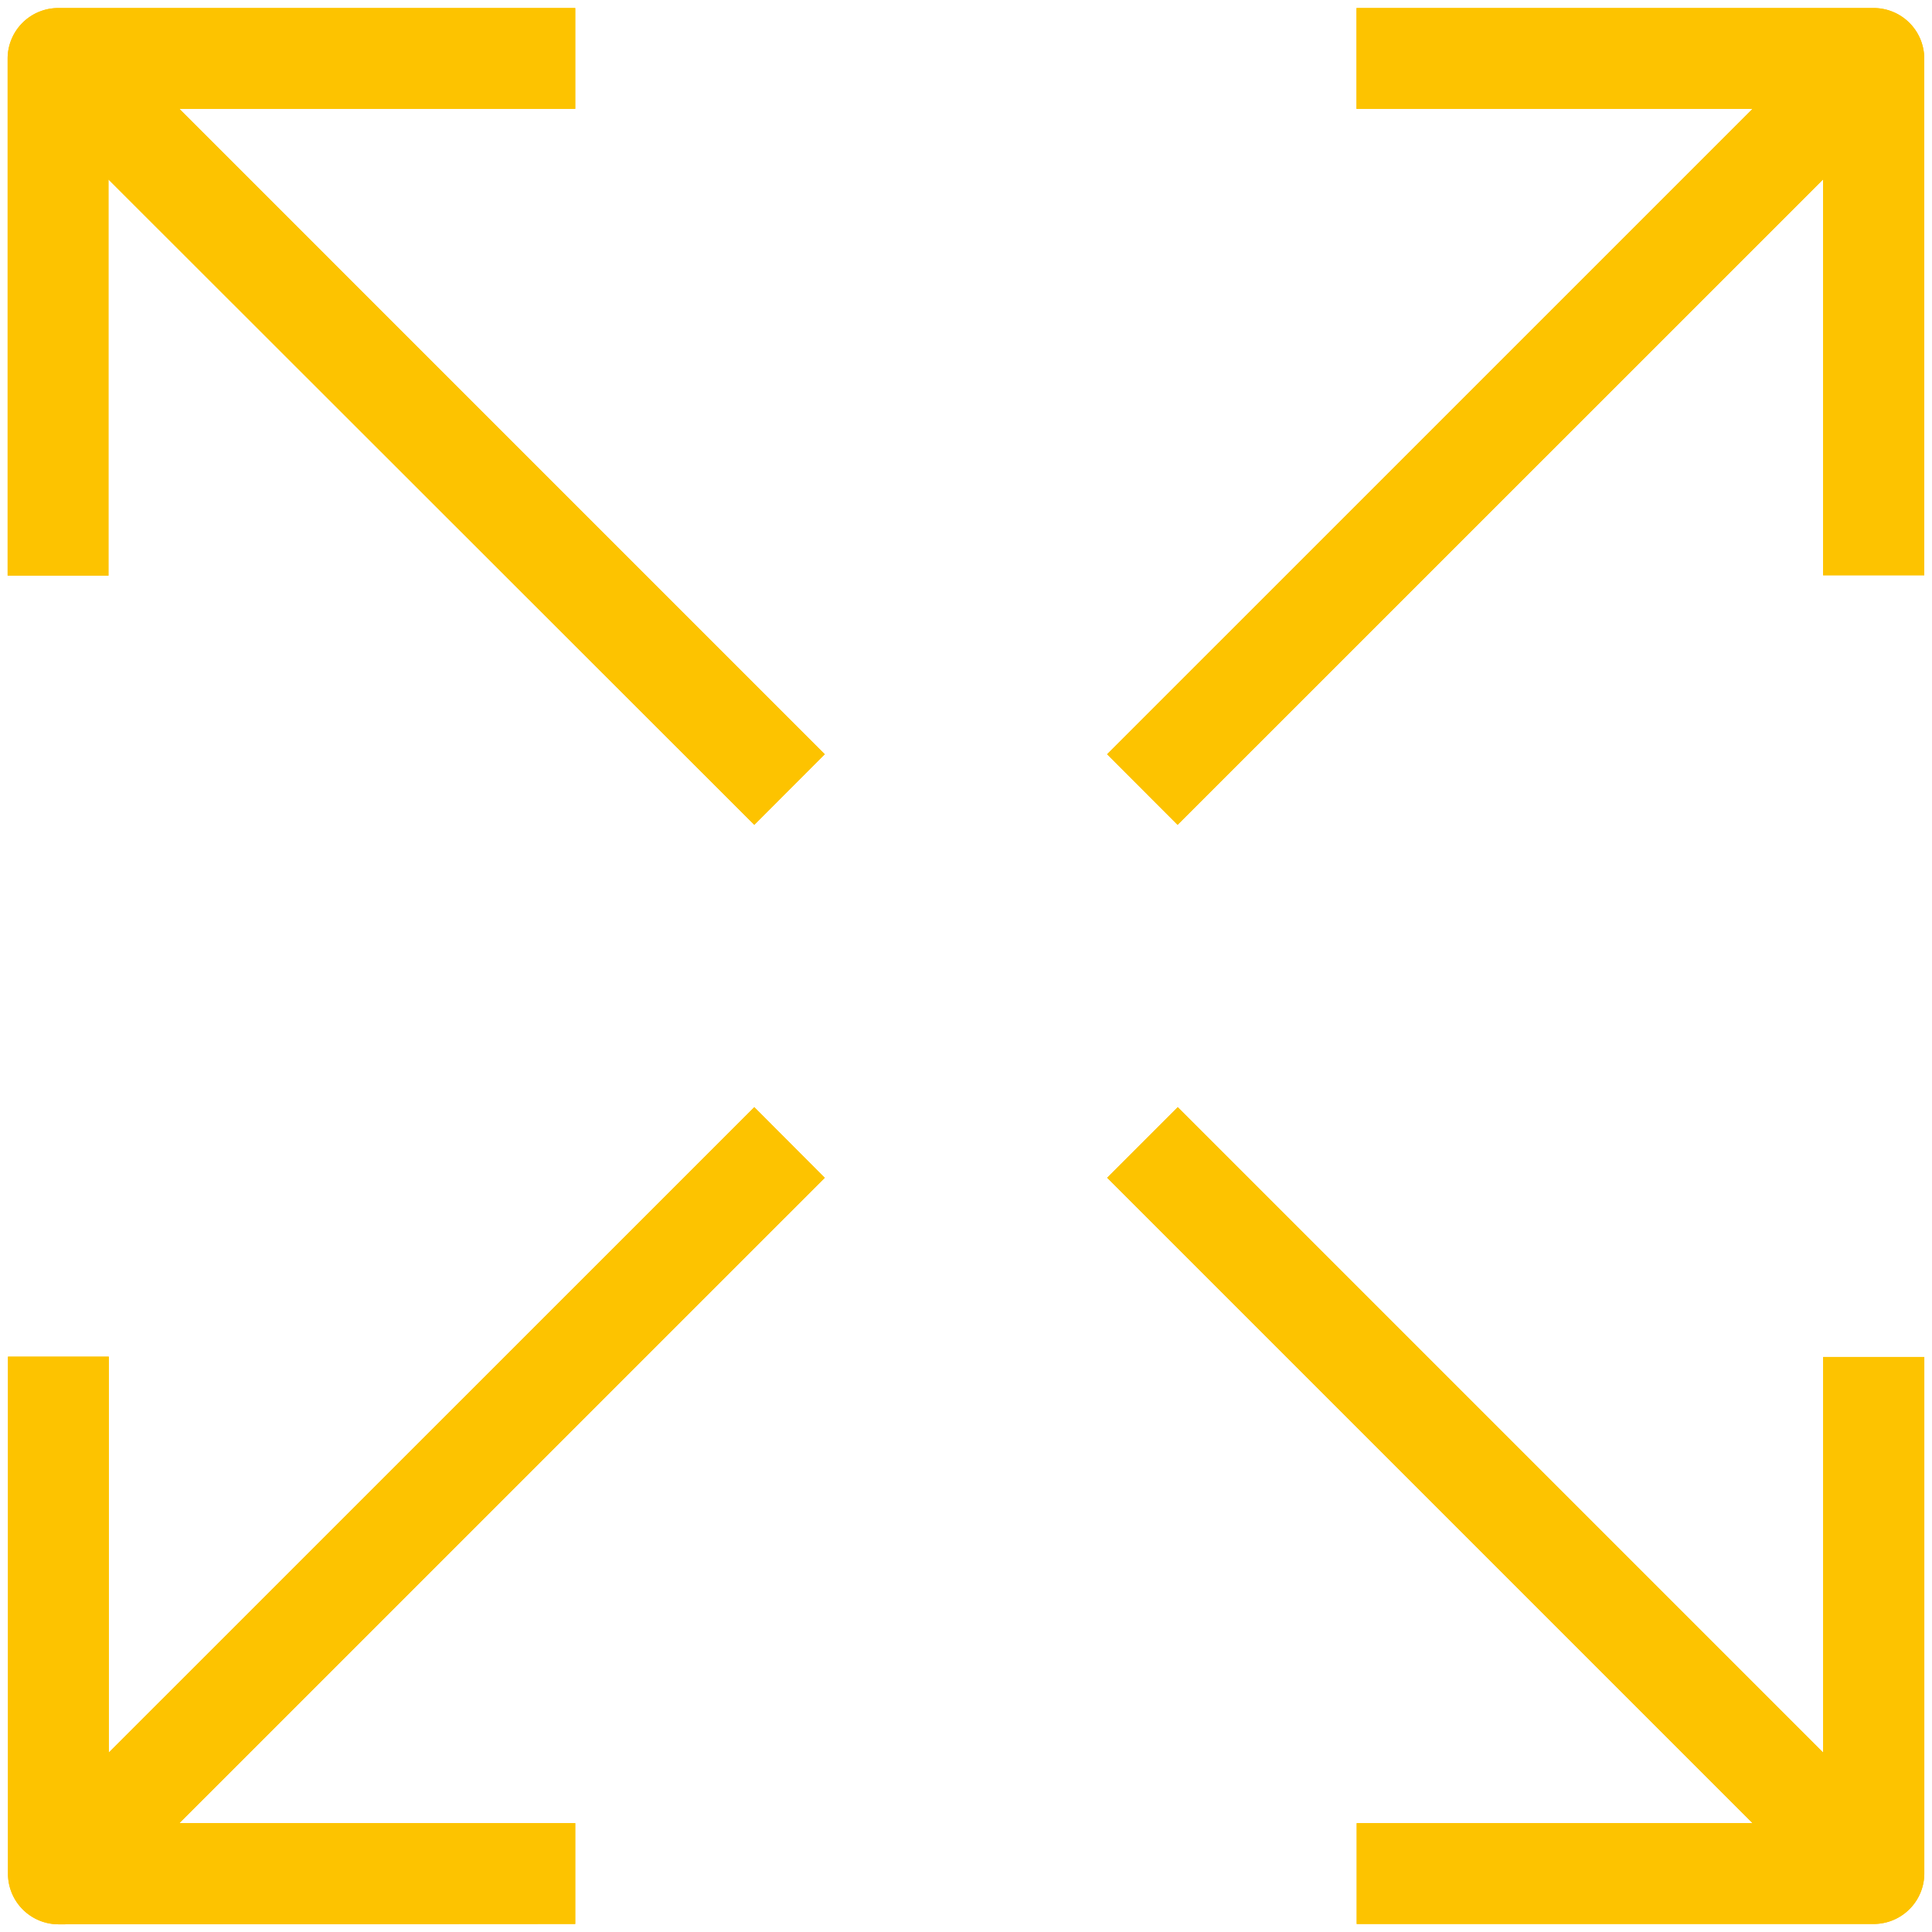
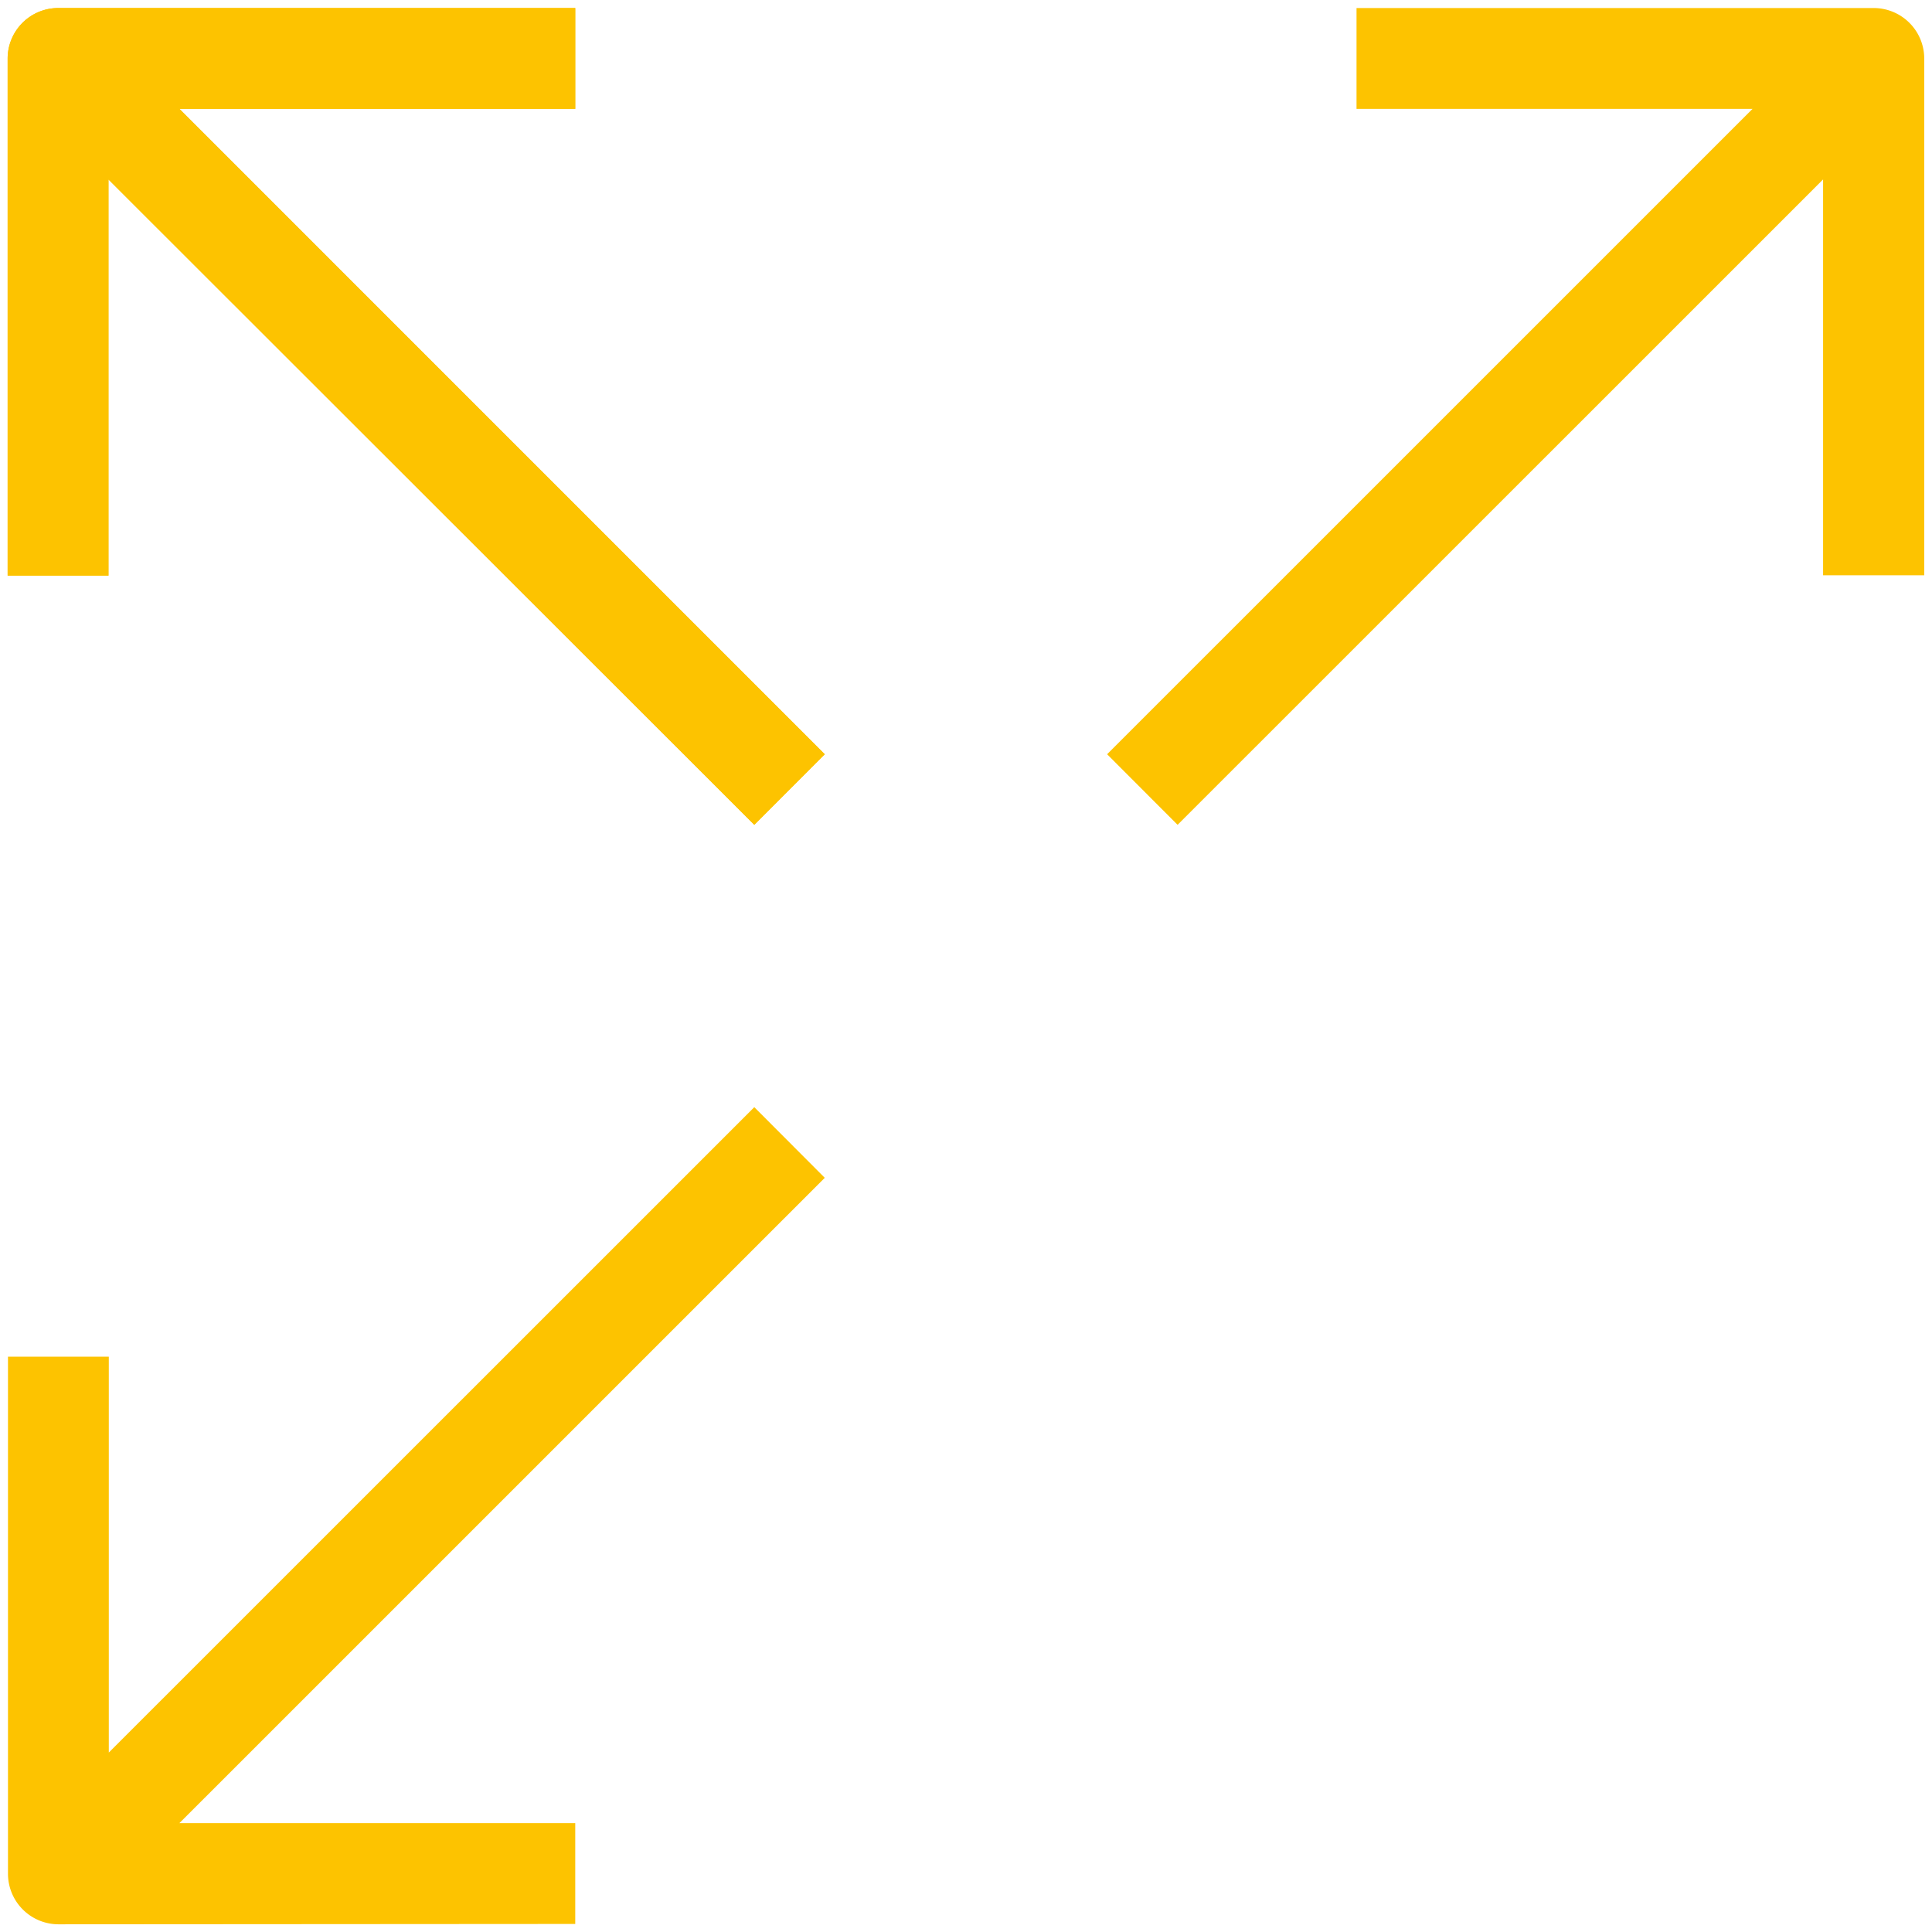
<svg xmlns="http://www.w3.org/2000/svg" width="34.378" height="34.378" viewBox="0 0 34.378 34.378">
  <defs>
    <clipPath id="clip-path">
      <path id="Path_1942" data-name="Path 1942" d="M0,15.084H34.378V-19.294H0Z" transform="translate(0 19.294)" fill="#fdc300" />
    </clipPath>
  </defs>
  <g id="icon-expansion" transform="translate(0 19.294)">
    <g id="Group_1151" data-name="Group 1151" transform="translate(0 -19.294)" clip-path="url(#clip-path)">
      <g id="Group_1143" data-name="Group 1143" transform="translate(0.142 0.143)">
        <path id="Path_1934" data-name="Path 1934" d="M4.429,0h-9.2a.9.9,0,0,0-.9.9v9.2h1.794V3.05L7.615,14.534l1.254-1.256L-2.615,1.794H4.429Z" transform="translate(5.665)" fill="#fdc300" />
      </g>
      <g id="Group_1144" data-name="Group 1144" transform="translate(0.142 0.143)">
        <path id="Path_1935" data-name="Path 1935" d="M4.429,0h-9.2a.9.9,0,0,0-.9.9v9.2h1.794V3.05L7.615,14.534l1.254-1.256L-2.615,1.794H4.429Z" transform="translate(5.665)" fill="#fdc300" />
      </g>
      <g id="Group_1145" data-name="Group 1145" transform="translate(19.7 0.143)">
        <path id="Path_1936" data-name="Path 1936" d="M5.984,0h-9.2V1.794H3.831L-7.654,13.278-6.4,14.534,5.086,3.05v7.043h1.8V.9a.9.9,0,0,0-.9-.9" transform="translate(7.654 0)" fill="#fdc300" />
      </g>
      <g id="Group_1146" data-name="Group 1146" transform="translate(19.7 0.143)">
-         <path id="Path_1937" data-name="Path 1937" d="M5.984,0h-9.2V1.794H3.831L-7.654,13.278-6.4,14.534,5.086,3.05v7.043h1.8V.9A.9.9,0,0,0,5.984,0Z" transform="translate(7.654 0)" fill="#fdc300" />
-       </g>
+         </g>
      <g id="Group_1147" data-name="Group 1147" transform="translate(19.701 19.701)">
-         <path id="Path_1938" data-name="Path 1938" d="M5.59,5.039-5.894-6.445-7.15-5.189,4.334,6.295H-2.71V8.089h9.2a.9.9,0,0,0,.9-.9V-2H5.59Z" transform="translate(7.15 6.445)" fill="#fdc300" />
-       </g>
+         </g>
      <g id="Group_1148" data-name="Group 1148" transform="translate(19.701 19.701)">
-         <path id="Path_1939" data-name="Path 1939" d="M5.59,5.039-5.894-6.445-7.15-5.189,4.334,6.295H-2.71V8.089h9.2a.9.9,0,0,0,.9-.9V-2H5.59Z" transform="translate(7.15 6.445)" fill="#fdc300" />
-       </g>
+         </g>
      <g id="Group_1149" data-name="Group 1149" transform="translate(0.142 19.701)">
        <path id="Path_1940" data-name="Path 1940" d="M4.429,6.377V4.583H-2.615L8.869-6.9,7.615-8.157-3.871,3.327V-3.717H-5.665v9.2a.9.9,0,0,0,.9.9Z" transform="translate(5.665 8.157)" fill="#fdc300" />
      </g>
      <g id="Group_1150" data-name="Group 1150" transform="translate(0.142 19.701)">
-         <path id="Path_1941" data-name="Path 1941" d="M4.429,6.377V4.583H-2.615L8.869-6.9,7.615-8.157-3.871,3.327V-3.717H-5.665v9.2a.9.9,0,0,0,.9.9Z" transform="translate(5.665 8.157)" fill="#fdc300" />
-       </g>
+         </g>
    </g>
  </g>
</svg>